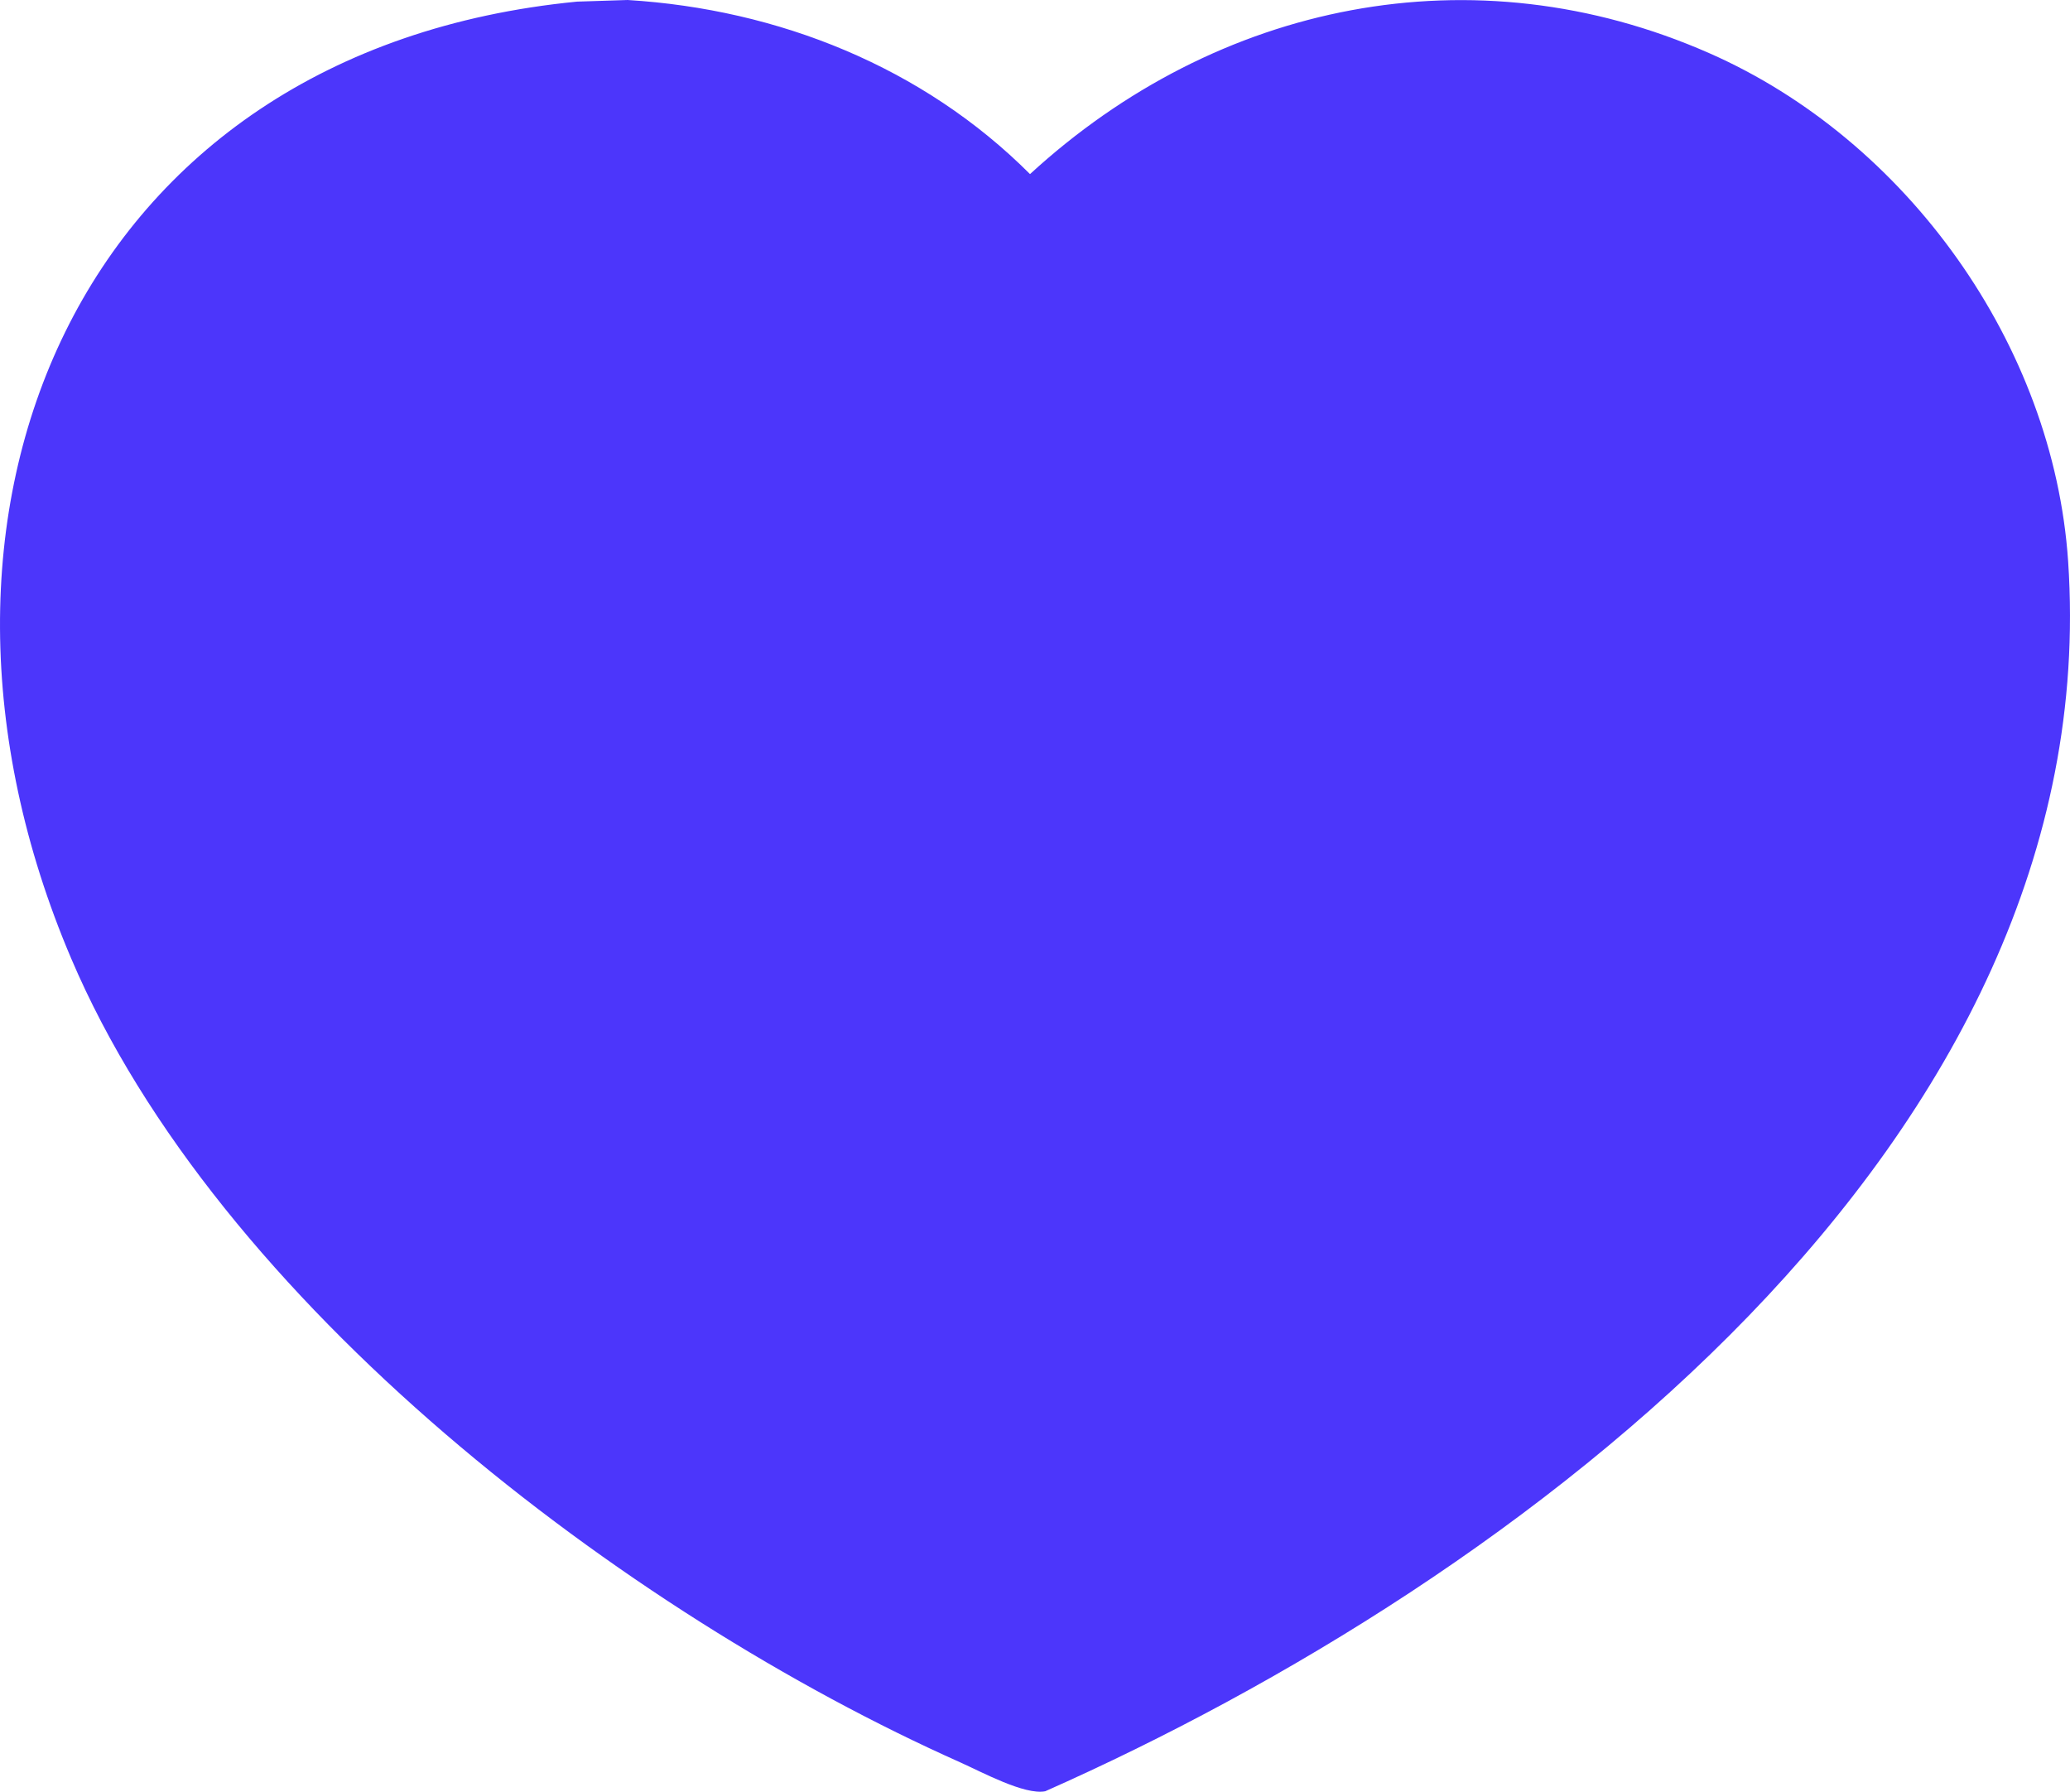
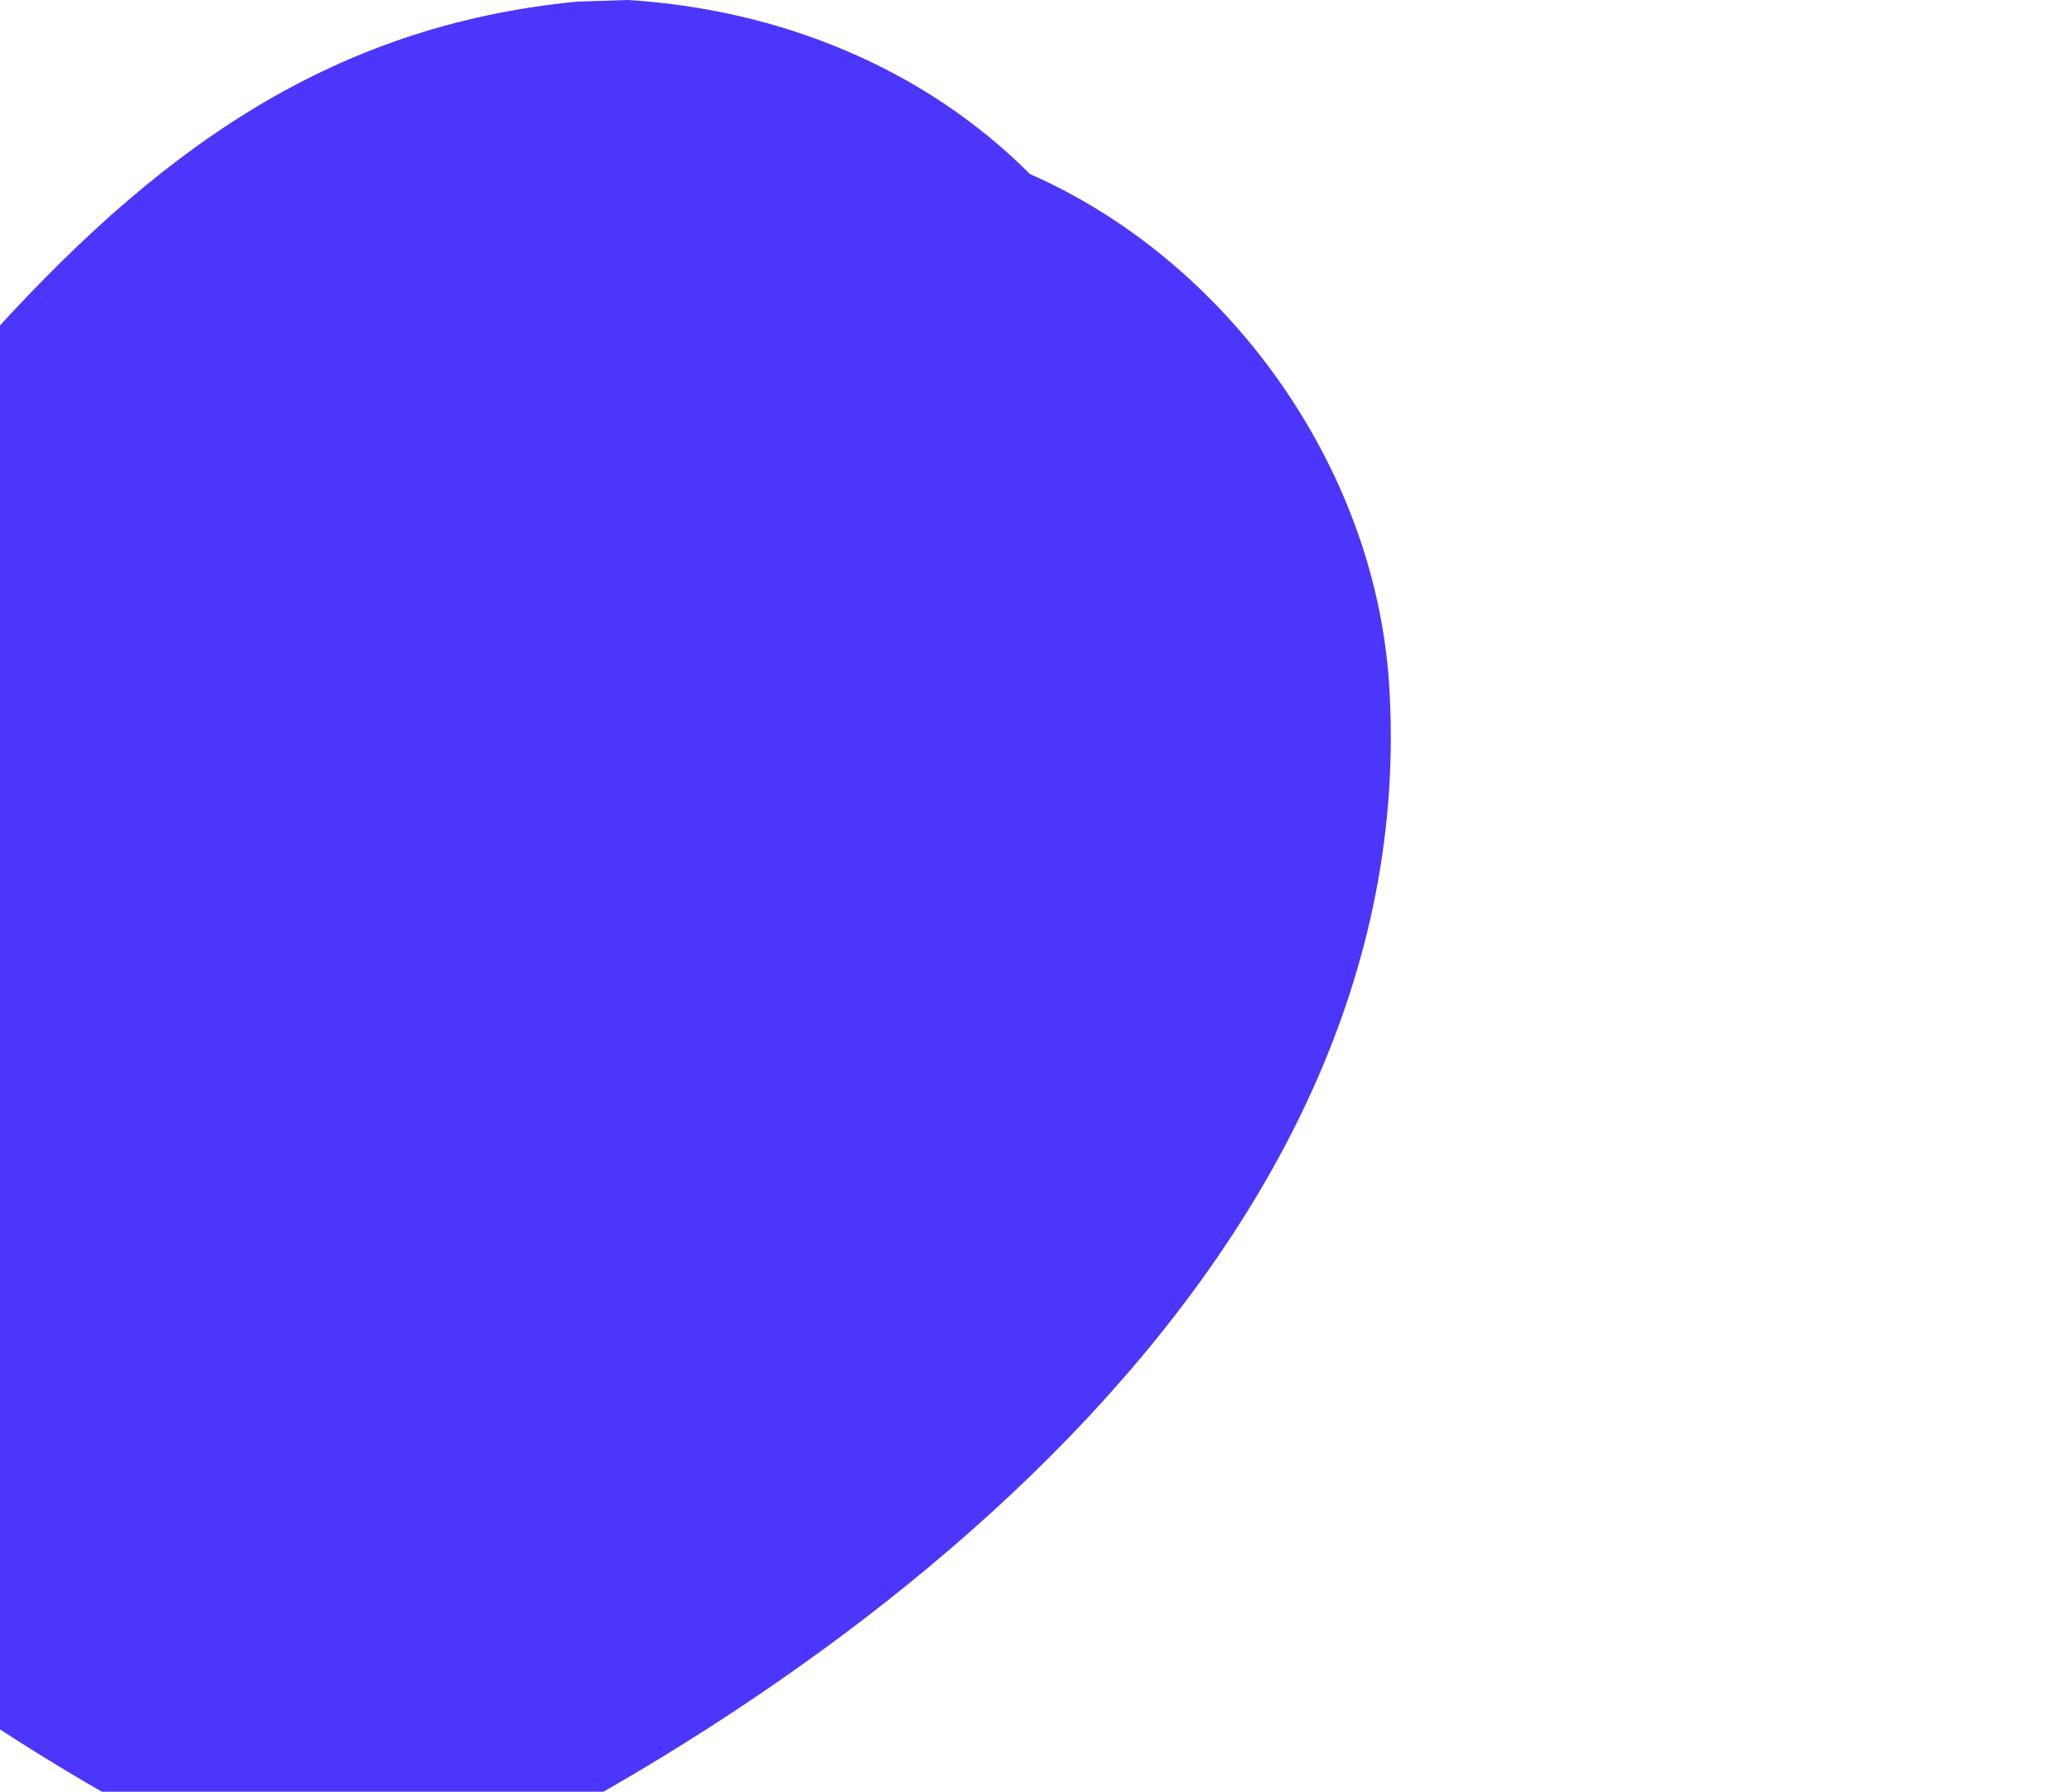
<svg xmlns="http://www.w3.org/2000/svg" id="Layer_2" data-name="Layer 2" viewBox="0 0 255.19 220.86">
  <g id="Layer_1-2" data-name="Layer 1">
-     <path d="M71.14.2l6.24-.2c18.57,1.14,36.4,8.25,49.6,21.46C150.05.28,181.61-6.25,210.71,6.55c24.32,10.69,42.44,35.92,44.25,62.64,4.84,71.7-67.78,125.76-126.1,151.61-2.54.5-7.8-2.36-10.48-3.56-41.34-18.43-91.55-56.63-109.62-99.13C-14.49,63.48,9.3,6.21,71.14.2Z" fill="#4c36fb" />
+     <path d="M71.14.2l6.24-.2c18.57,1.14,36.4,8.25,49.6,21.46c24.32,10.69,42.44,35.92,44.25,62.64,4.84,71.7-67.78,125.76-126.1,151.61-2.54.5-7.8-2.36-10.48-3.56-41.34-18.43-91.55-56.63-109.62-99.13C-14.49,63.48,9.3,6.21,71.14.2Z" fill="#4c36fb" />
  </g>
</svg>